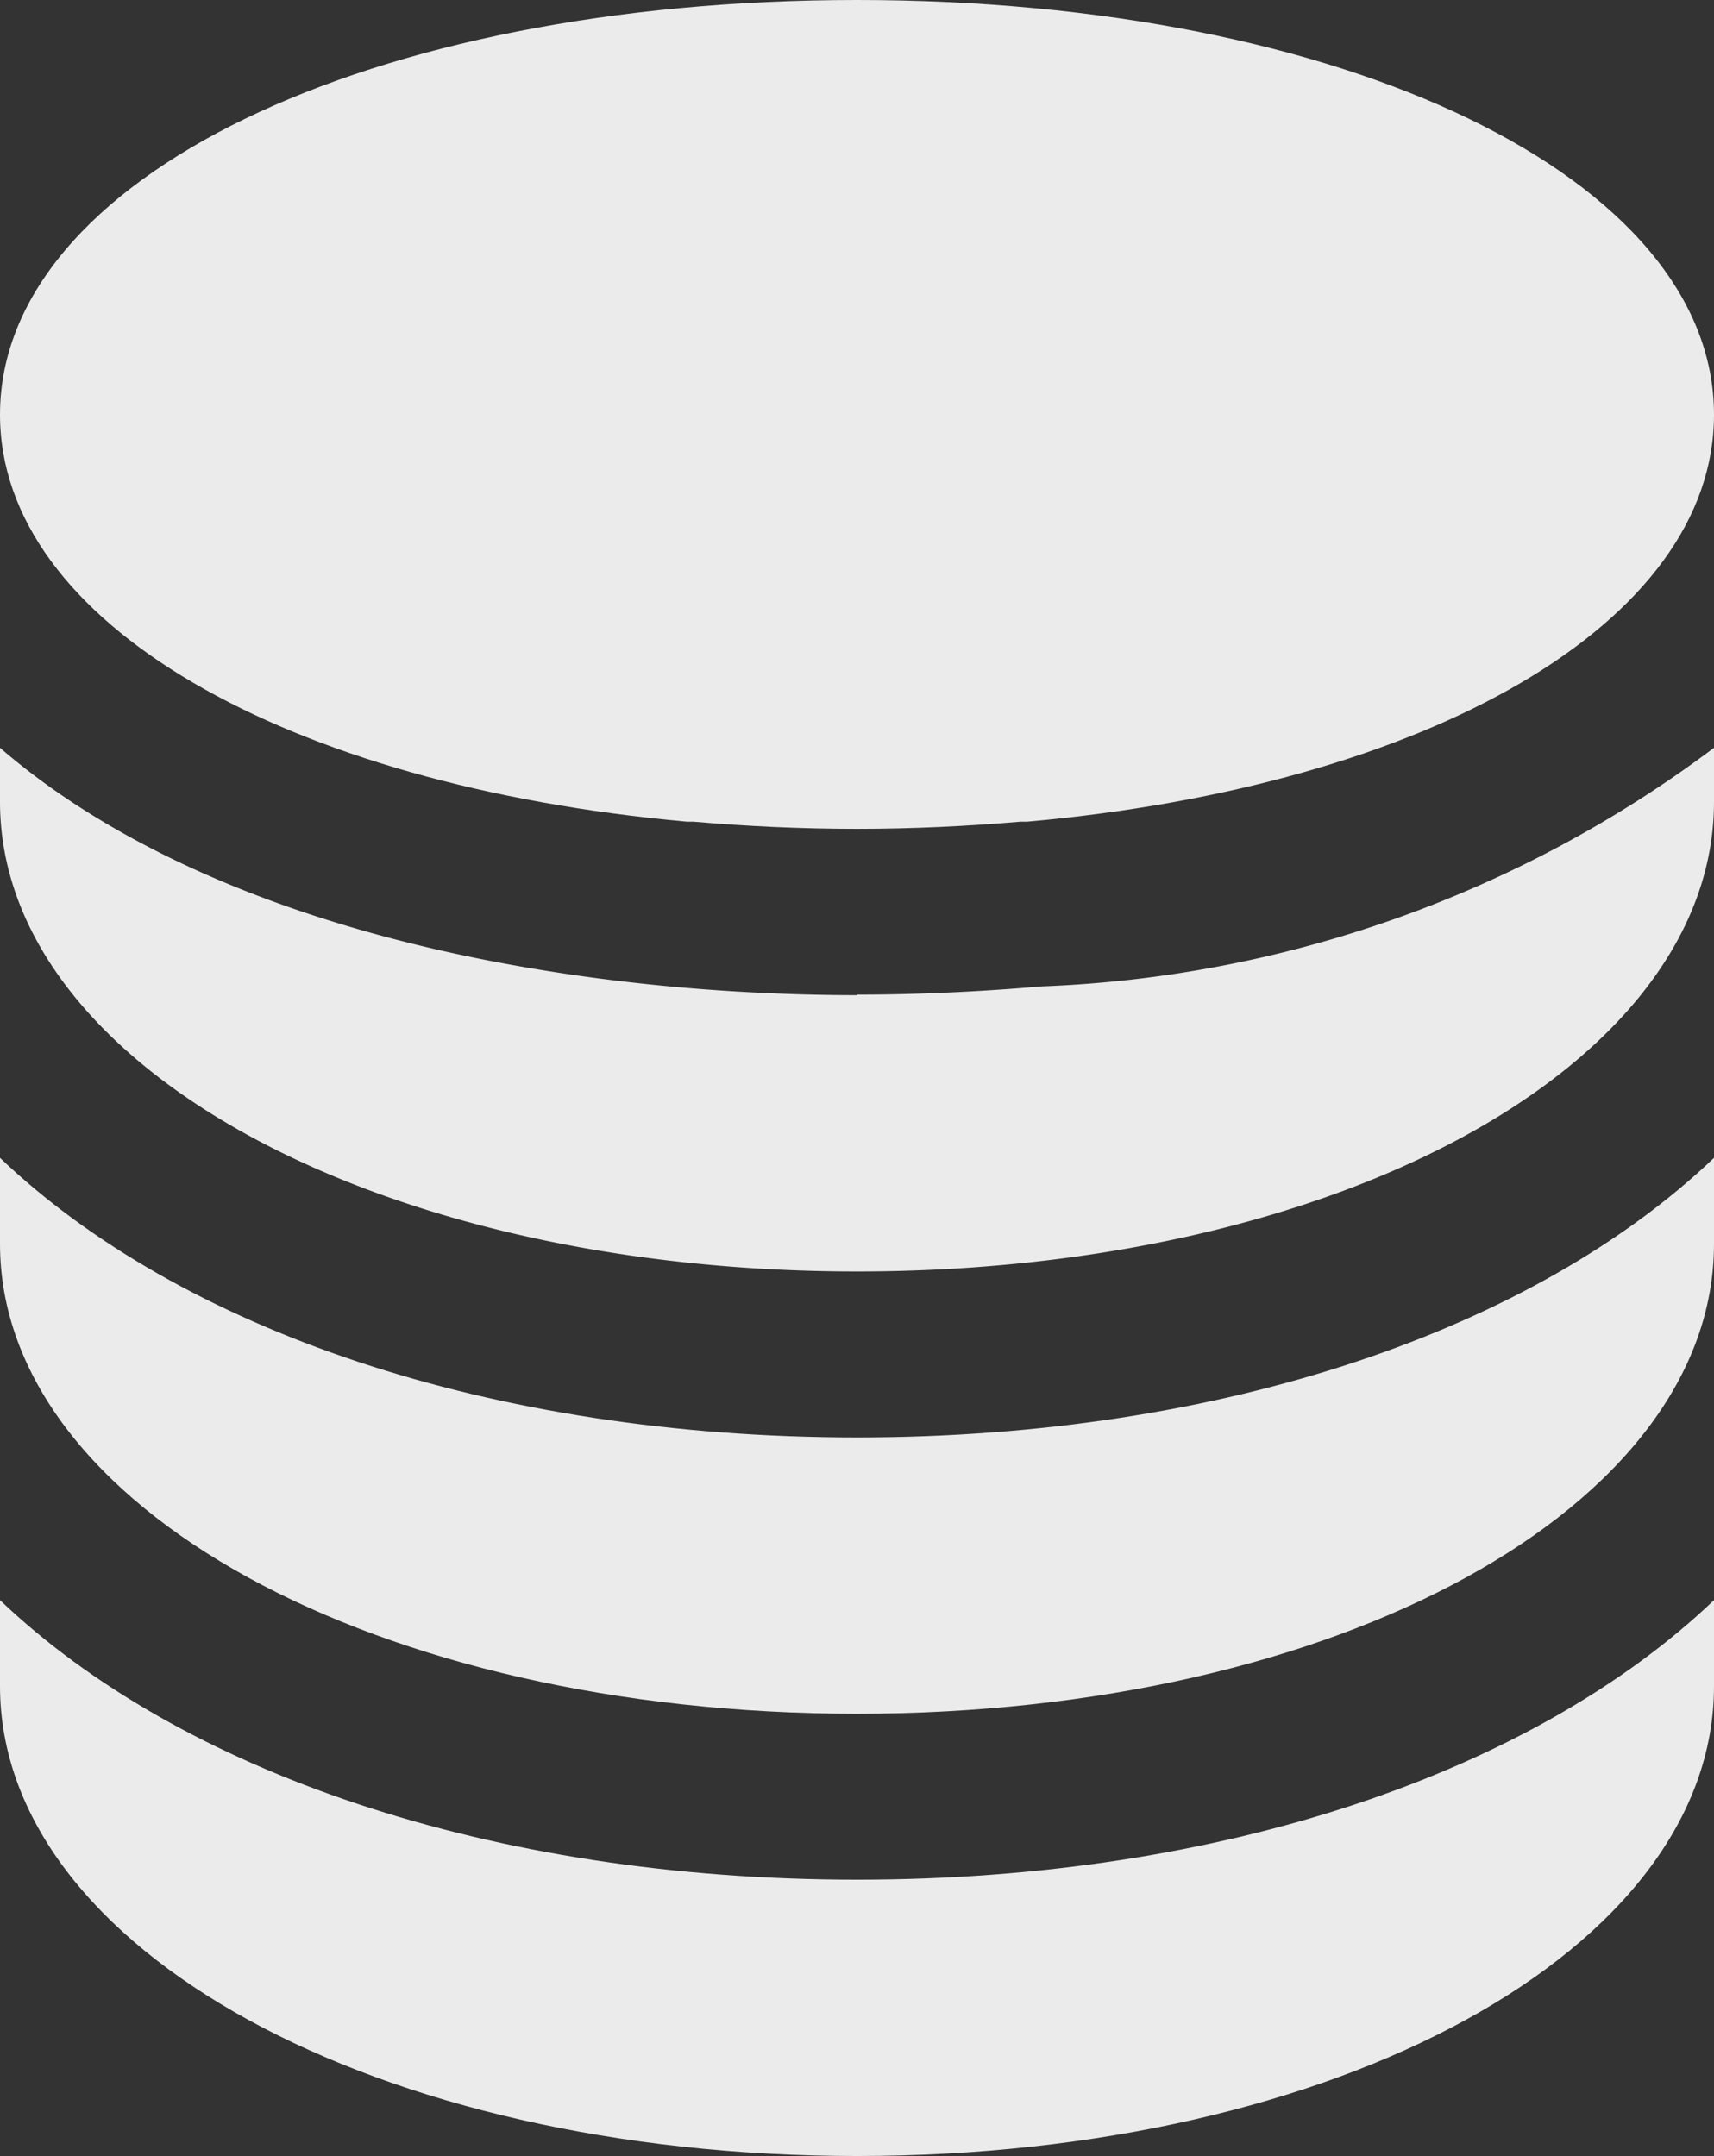
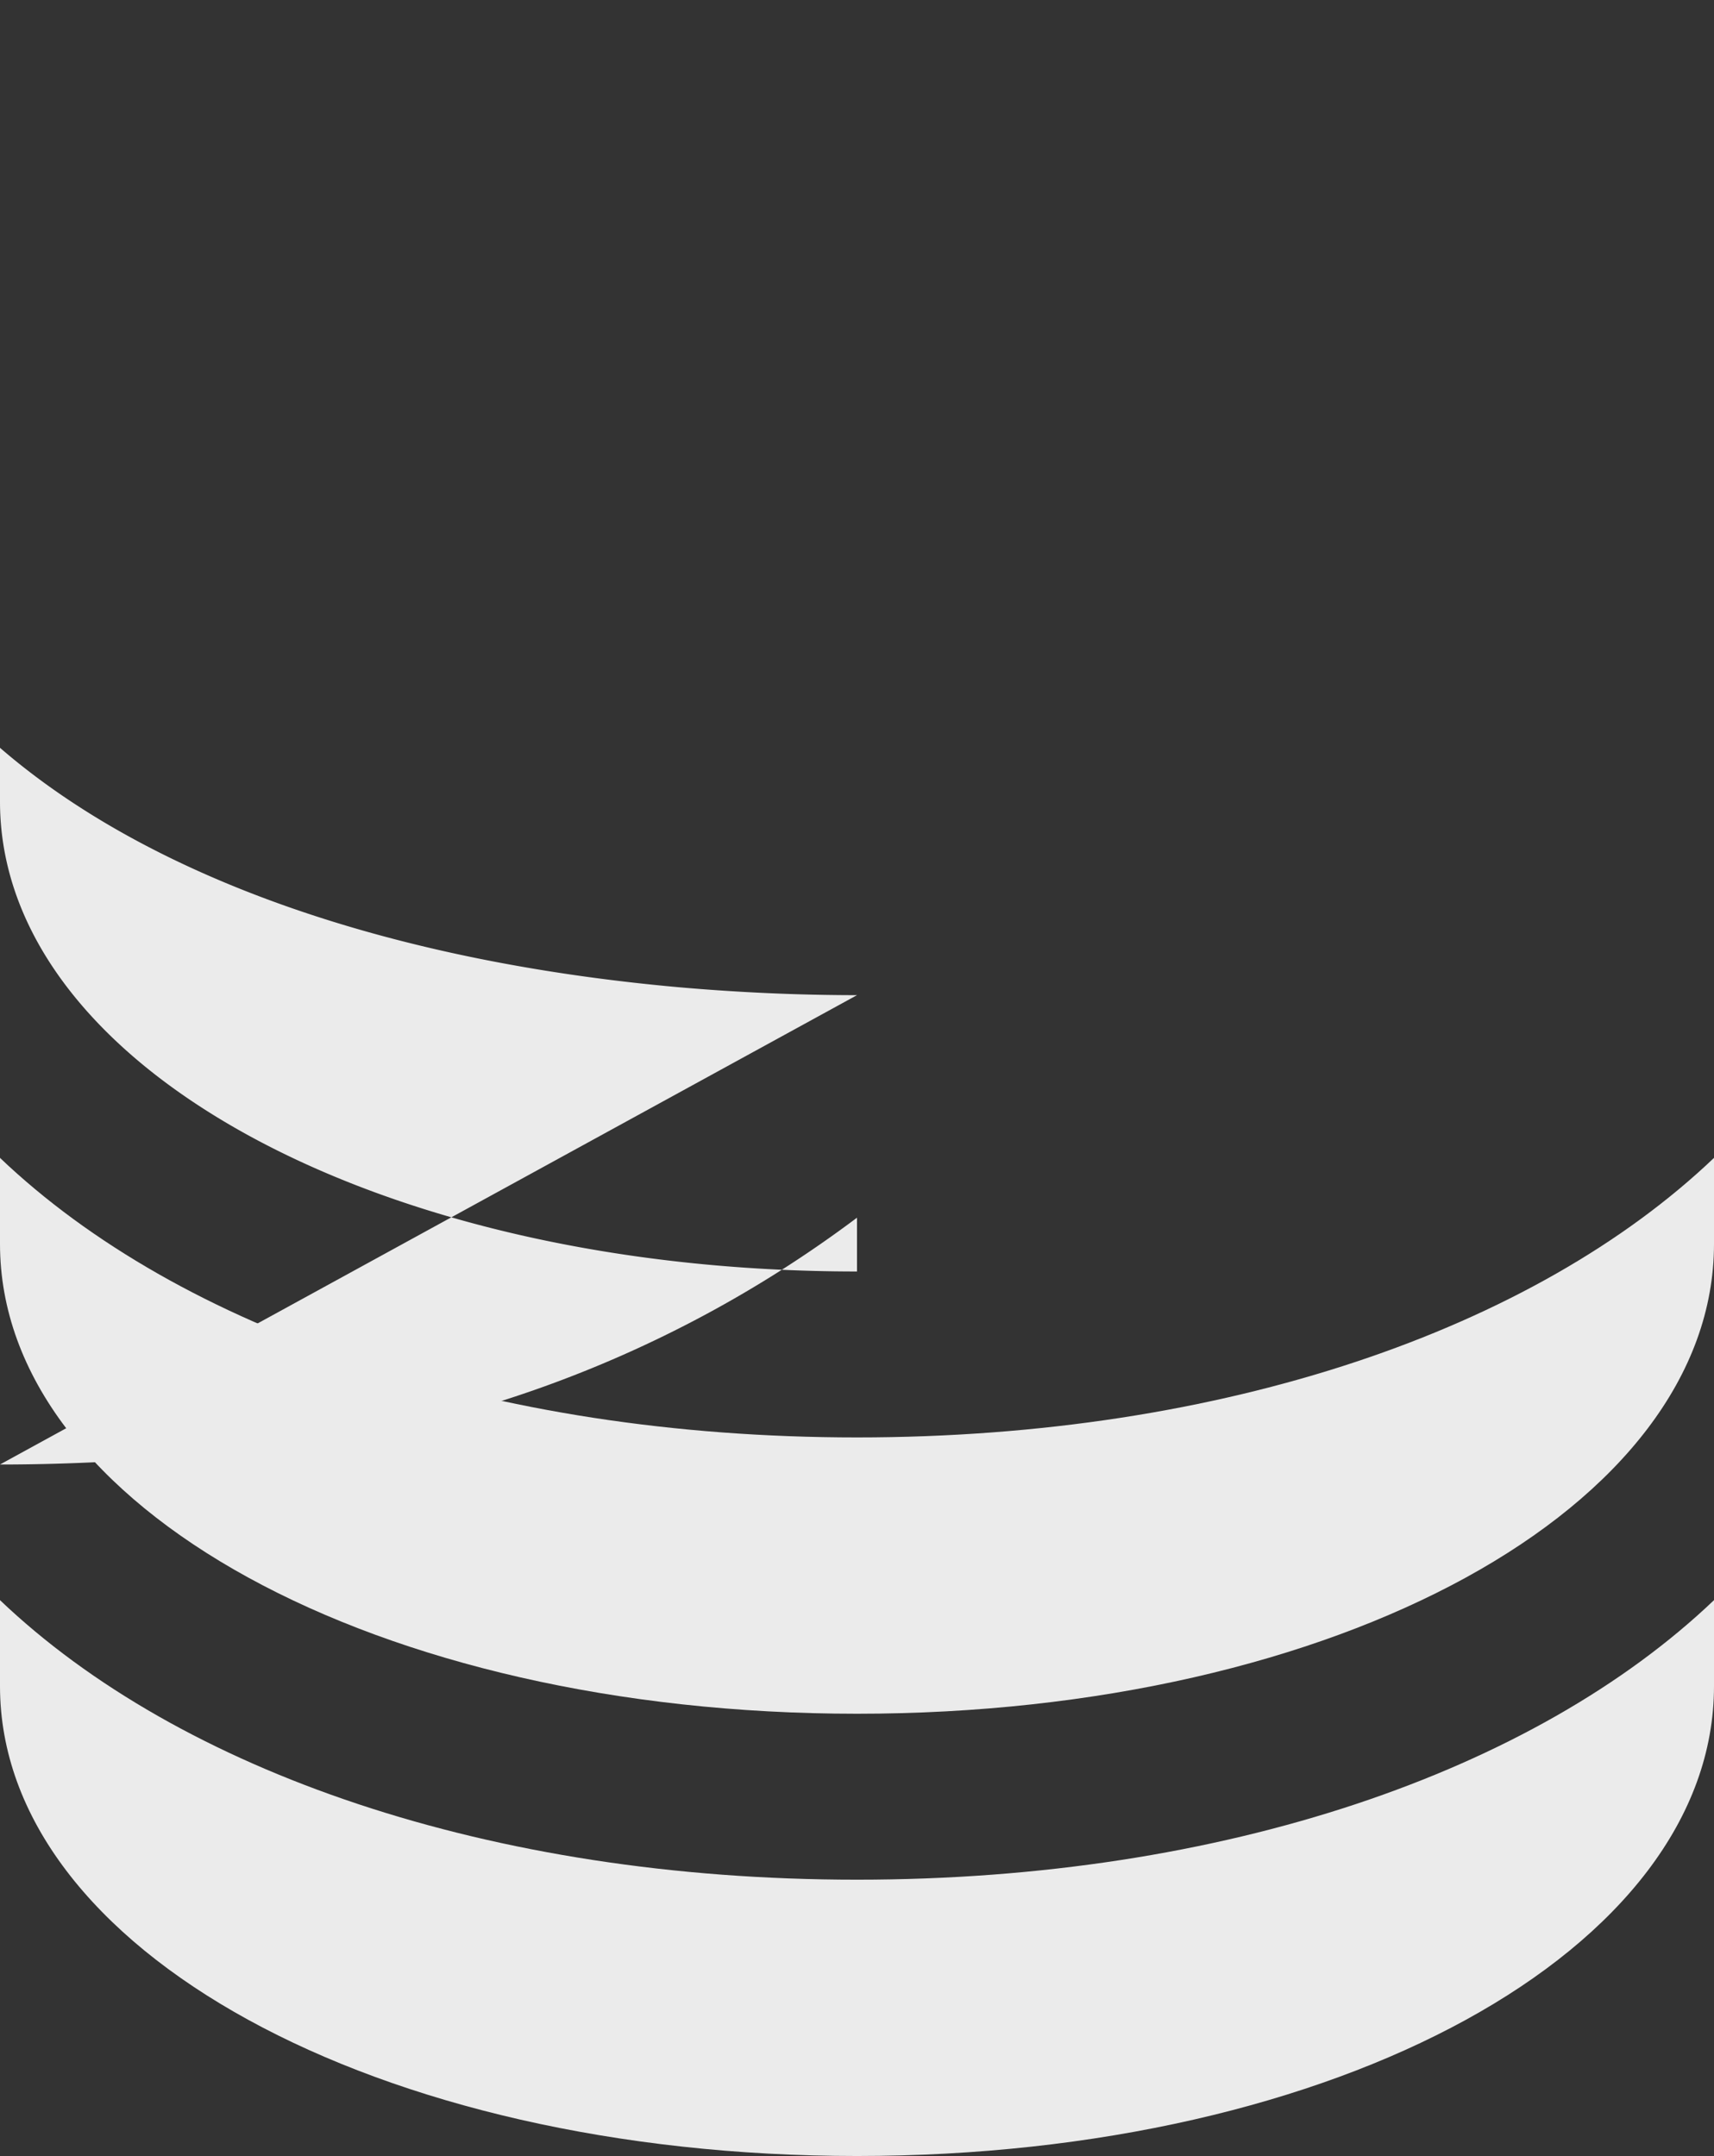
<svg xmlns="http://www.w3.org/2000/svg" width="19.116" height="24.049" viewBox="0 0 19.116 24.049">
  <rect x="0" y="0" width="19.116" height="24.049" fill="#333333" stroke="none" />
  <defs>
    <clipPath id="clip-path">
      <rect id="사각형_5955" data-name="사각형 5955" width="19.116" height="24.049" fill="#fff" />
    </clipPath>
  </defs>
  <g id="그룹_28427" data-name="그룹 28427" opacity="0.9">
    <g id="그룹_28426" data-name="그룹 28426" clip-path="url(#clip-path)">
-       <path id="패스_12960" data-name="패스 12960" d="M7.661,9.165l.073,0c.588.051,1.2.08,1.824.08s1.236-.03,1.824-.08l.073,0c4.478-.4,7.661-2.22,7.661-4.54C19.116,1.988,15.007,0,9.558,0S0,1.988,0,4.625c0,2.32,3.184,4.136,7.661,4.54" fill="#fff" />
-       <path id="패스_12961" data-name="패스 12961" d="M9.558,9.522c-.652,0-1.32-.03-1.983-.088C4.249,9.136,1.627,8.171,0,6.763v.6c0,2.939,4.2,5.241,9.558,5.241s9.558-2.3,9.558-5.241v-.6a13.321,13.321,0,0,1-7.495,2.661c-.744.063-1.411.092-2.063.092" transform="translate(0 1.578)" fill="#fff" />
+       <path id="패스_12961" data-name="패스 12961" d="M9.558,9.522c-.652,0-1.32-.03-1.983-.088C4.249,9.136,1.627,8.171,0,6.763v.6c0,2.939,4.2,5.241,9.558,5.241v-.6a13.321,13.321,0,0,1-7.495,2.661c-.744.063-1.411.092-2.063.092" transform="translate(0 1.578)" fill="#fff" />
      <path id="패스_12962" data-name="패스 12962" d="M0,10.472v.959c0,2.939,4.2,5.241,9.558,5.241s9.558-2.3,9.558-5.241v-.959c-2,1.907-5.461,3.118-9.558,3.118S2,12.379,0,10.472" transform="translate(0 2.443)" fill="#fff" />
      <path id="패스_12963" data-name="패스 12963" d="M0,14.472v.959c0,2.939,4.2,5.241,9.558,5.241s9.558-2.3,9.558-5.241v-.959c-2,1.907-5.461,3.118-9.558,3.118S2,16.379,0,14.472" transform="translate(0 3.376)" fill="#fff" />
    </g>
  </g>
</svg>